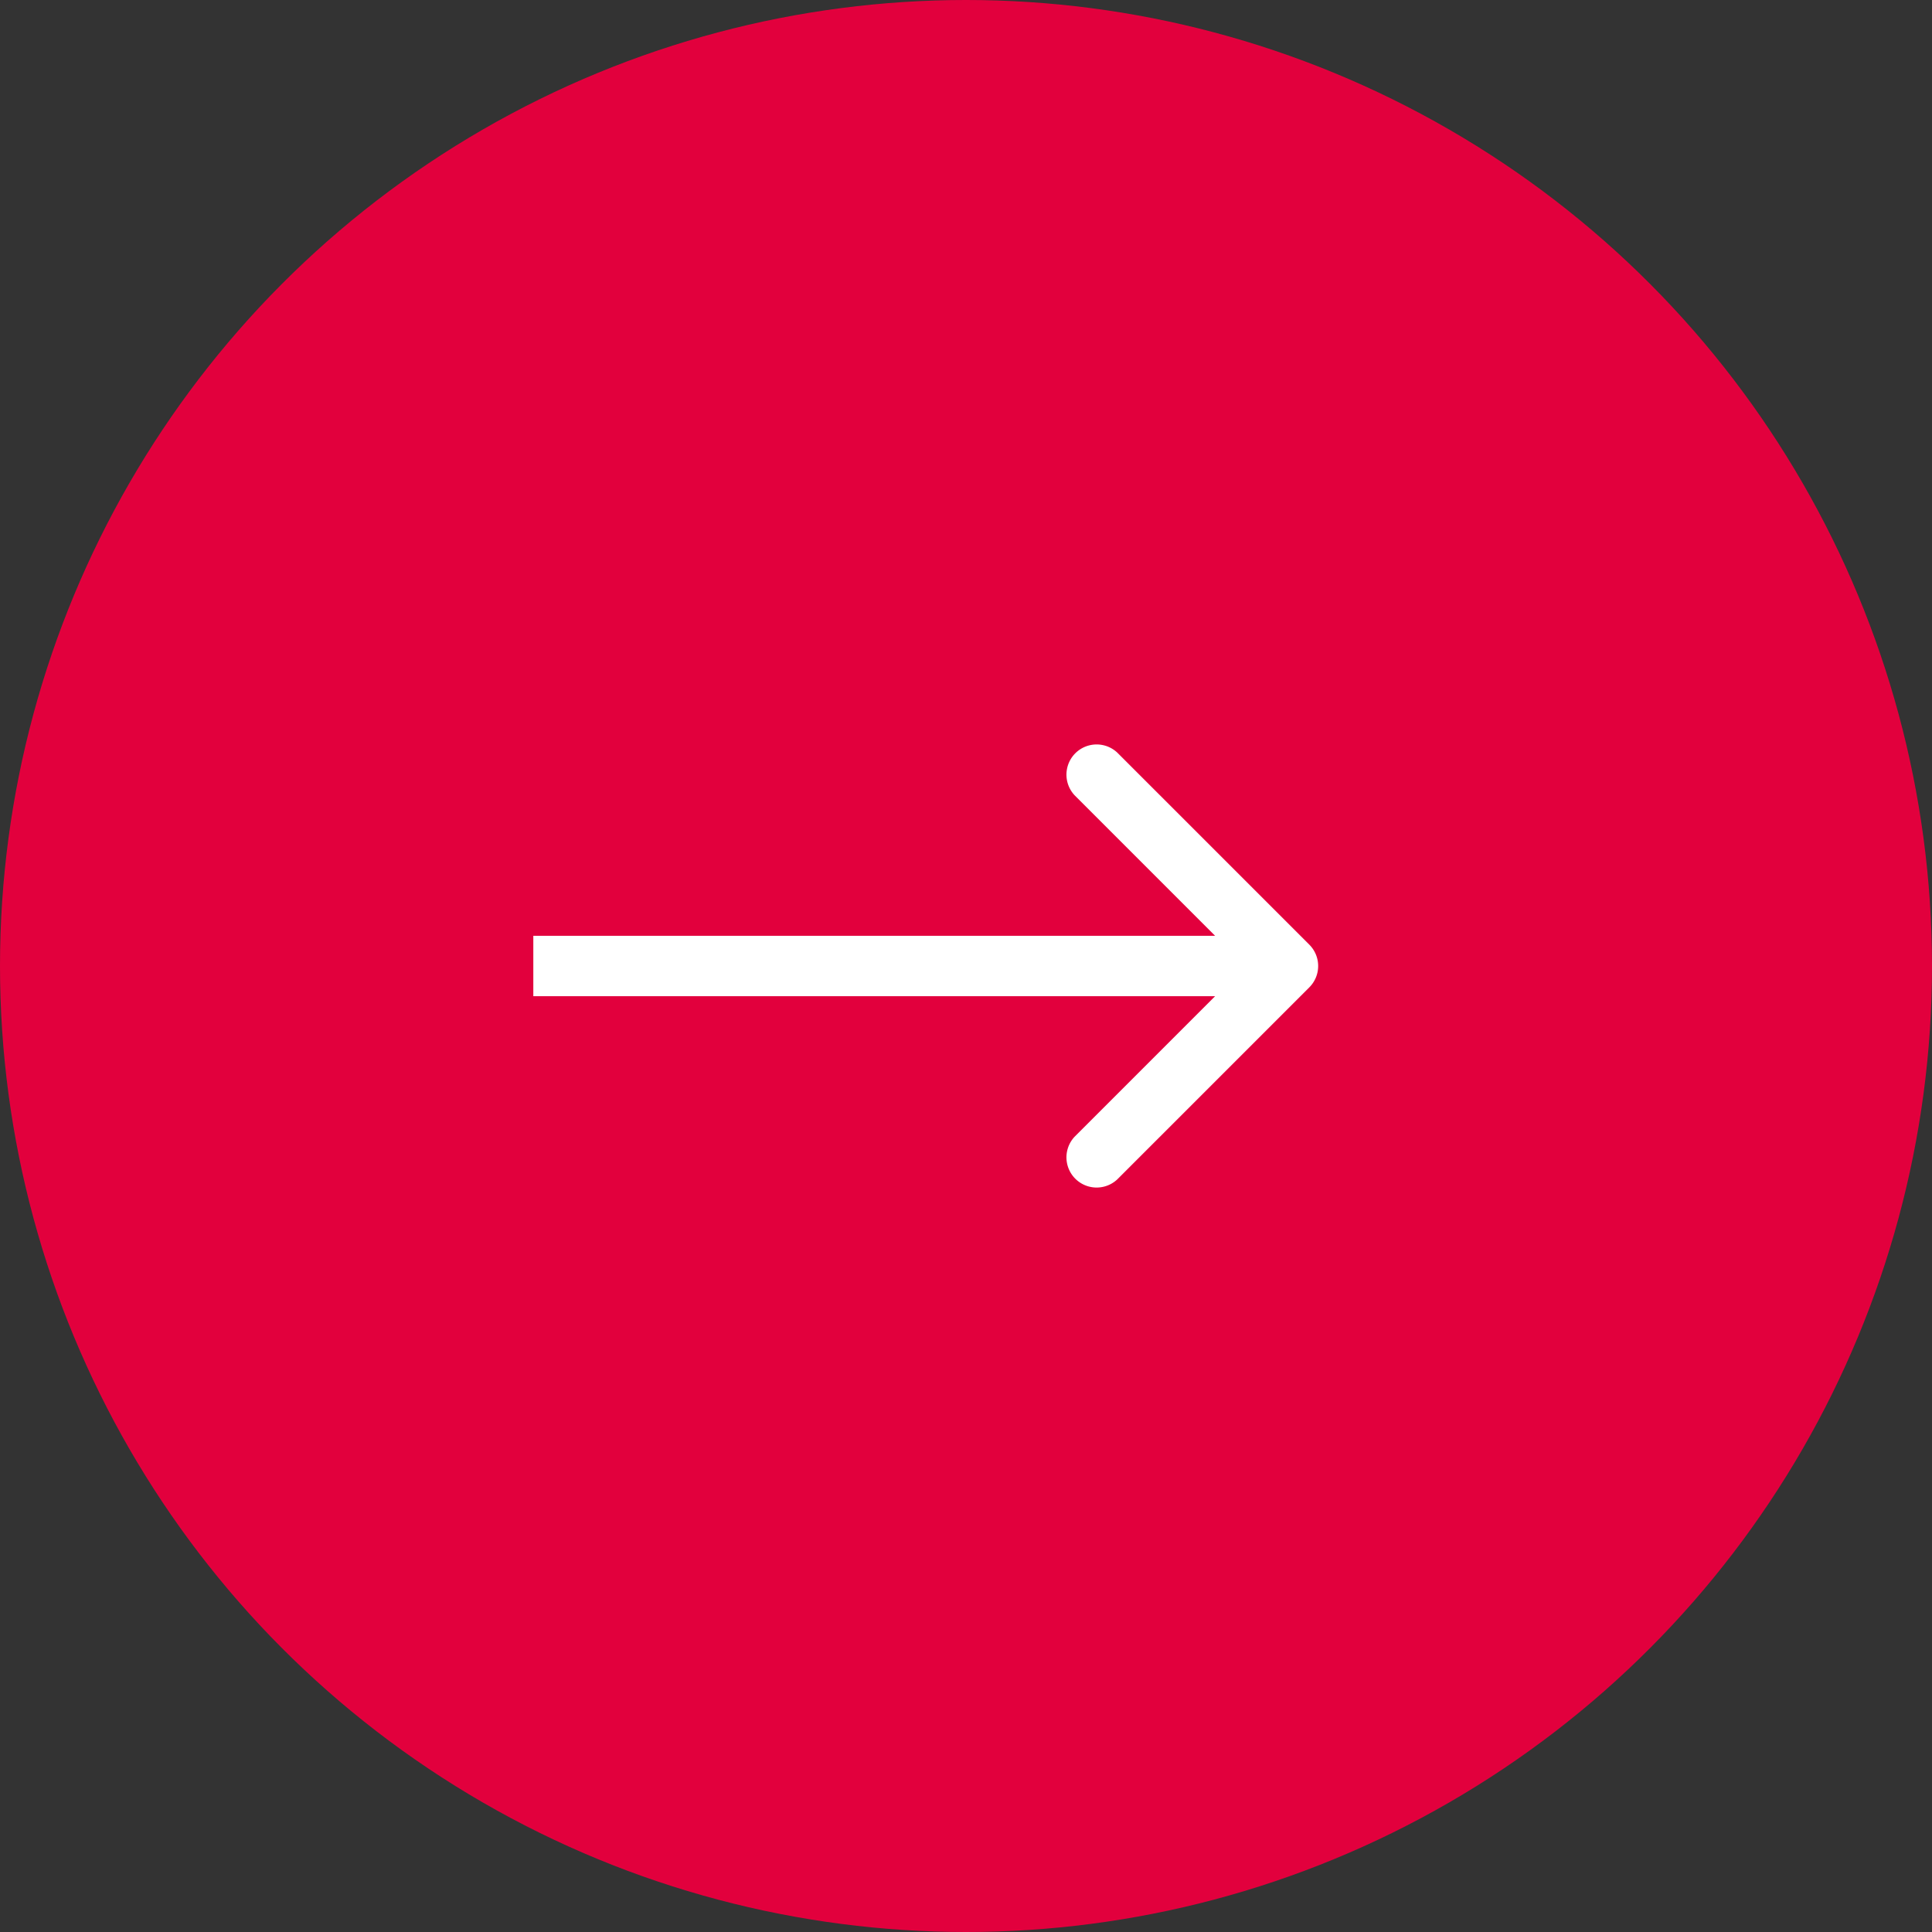
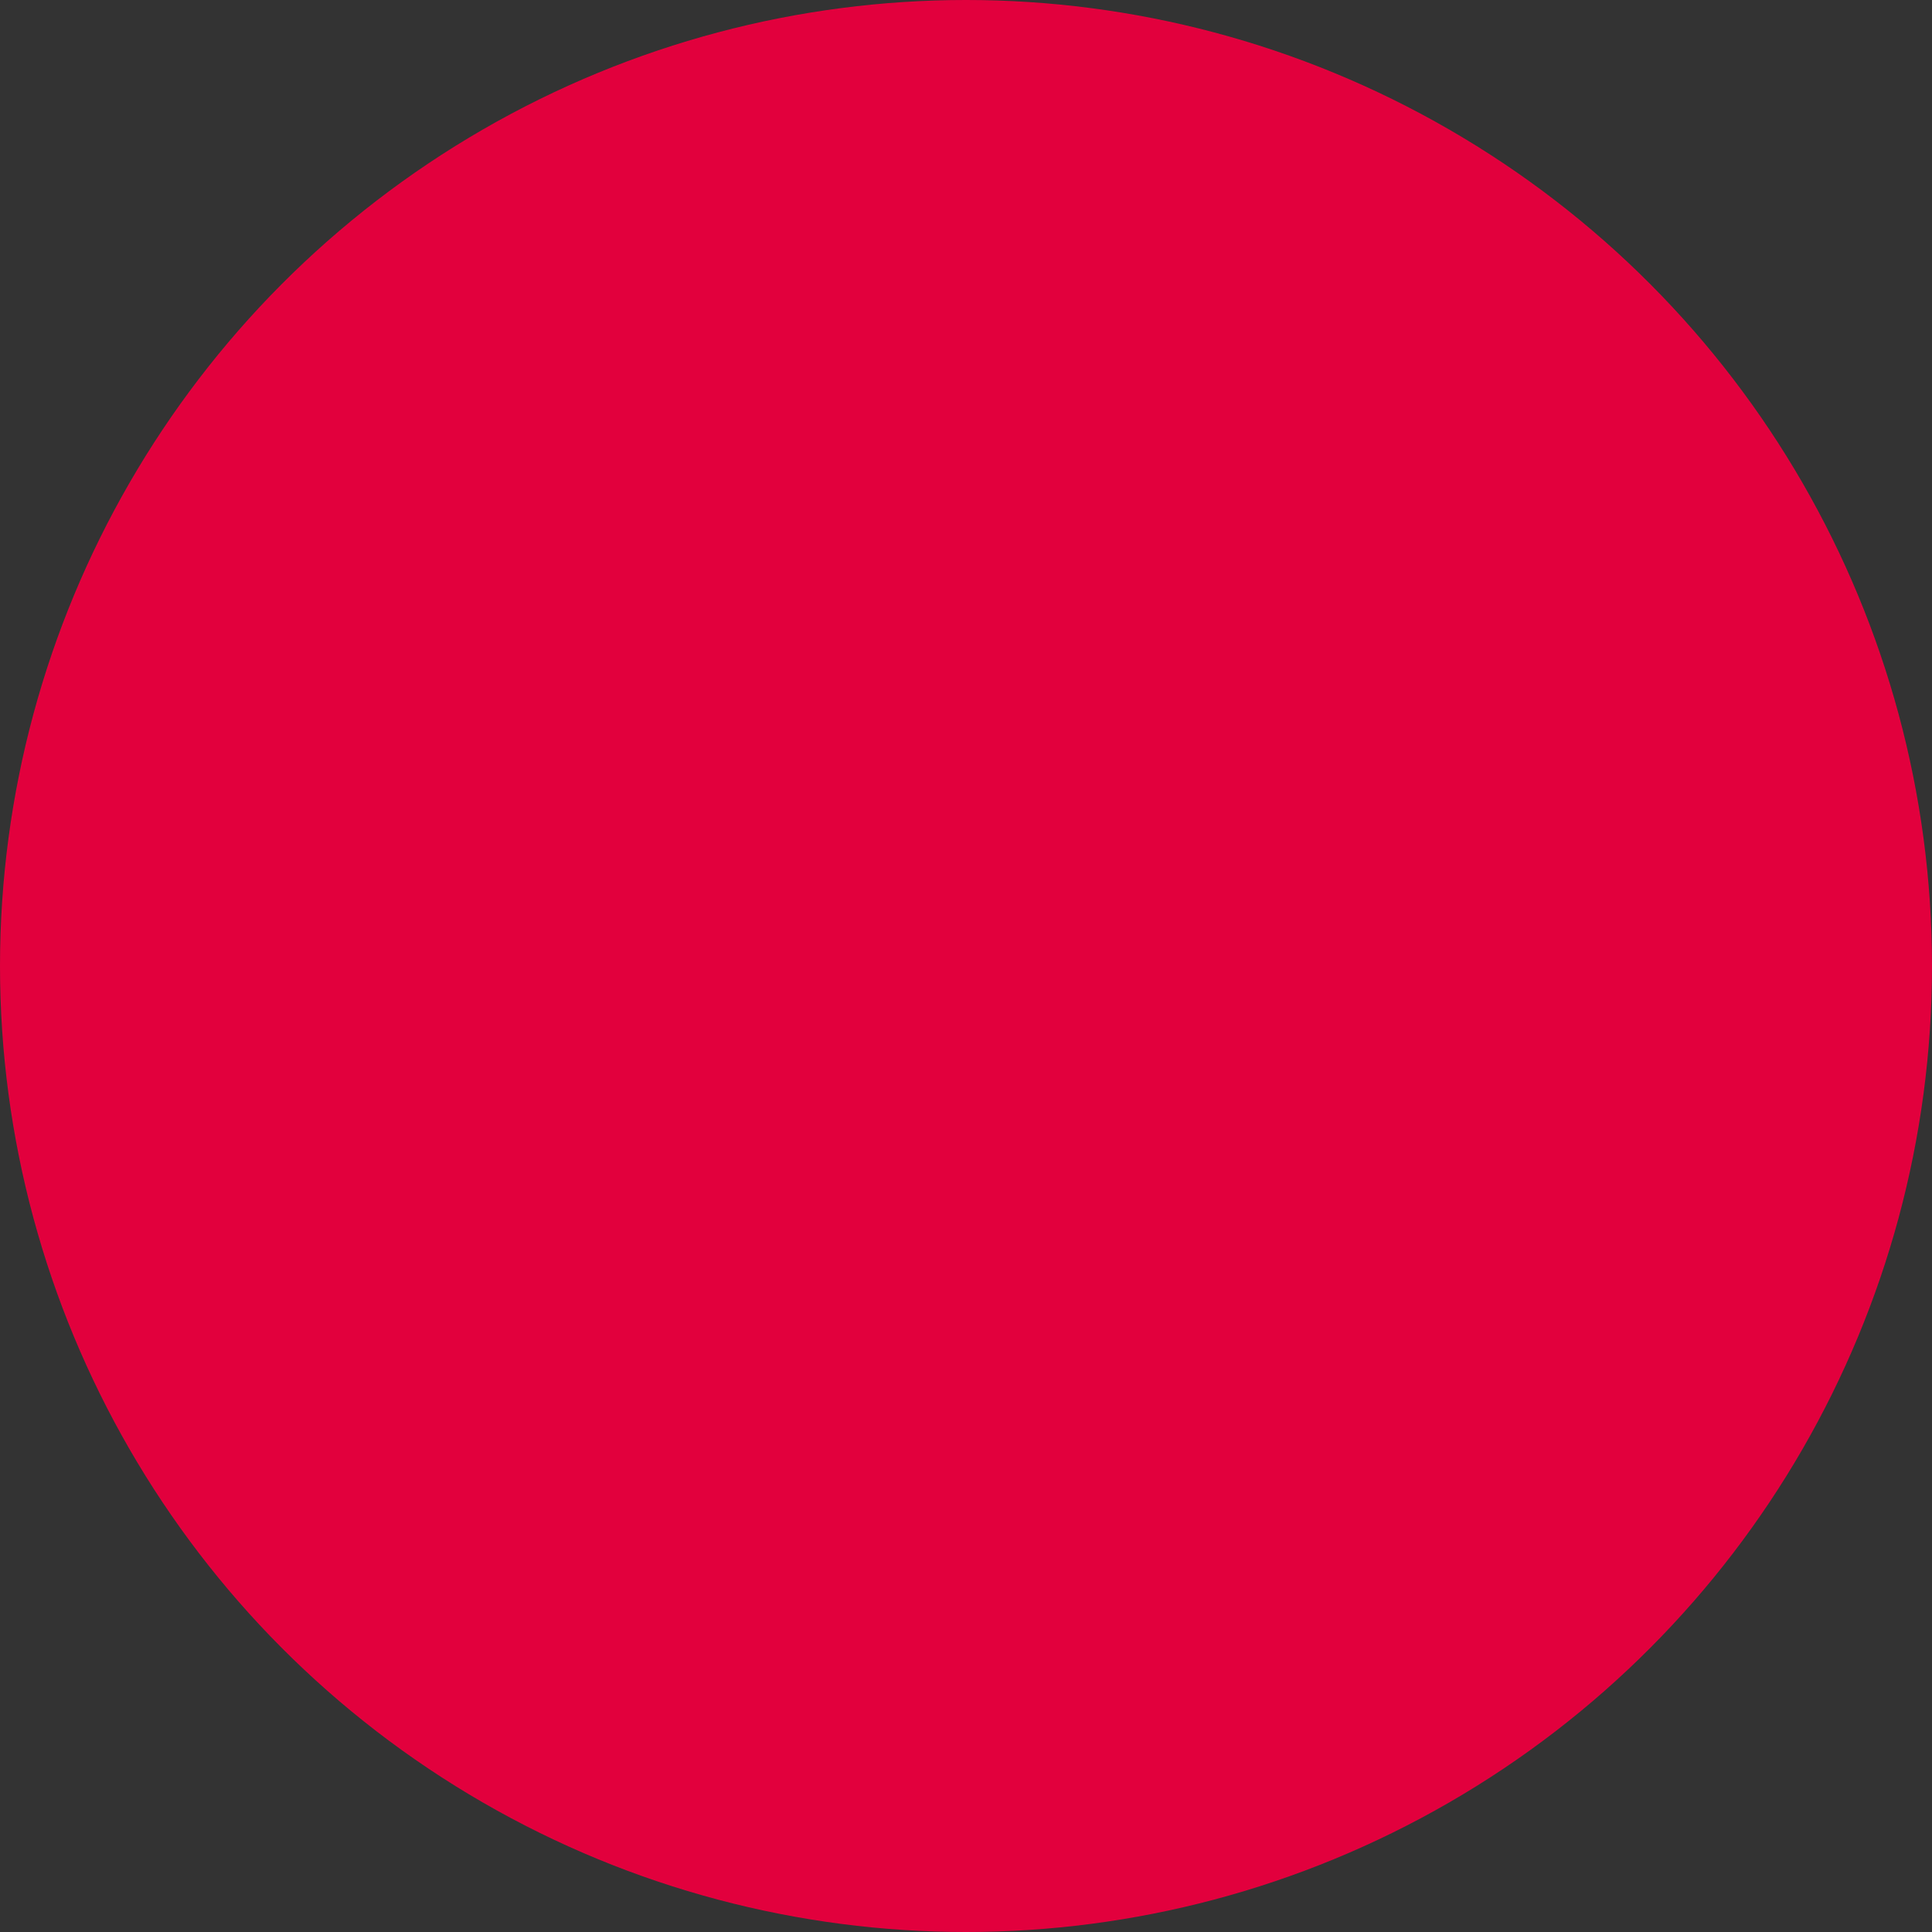
<svg xmlns="http://www.w3.org/2000/svg" width="48" height="48" fill="none">
  <rect width="100%" height="100%" fill="#333333" stroke="none" />
  <circle r="24" transform="matrix(-1 0 0 1 24 24)" fill="#E2003D" />
-   <path d="M14 24.75h-.75v-1.5H14v1.5zm18.53-1.28a.75.75 0 010 1.06l-4.773 4.773a.75.75 0 01-1.06-1.06L30.939 24l-4.242-4.243a.75.75 0 011.06-1.06l4.773 4.773zM14 23.25h18v1.5H14v-1.5z" fill="#fff" />
</svg>